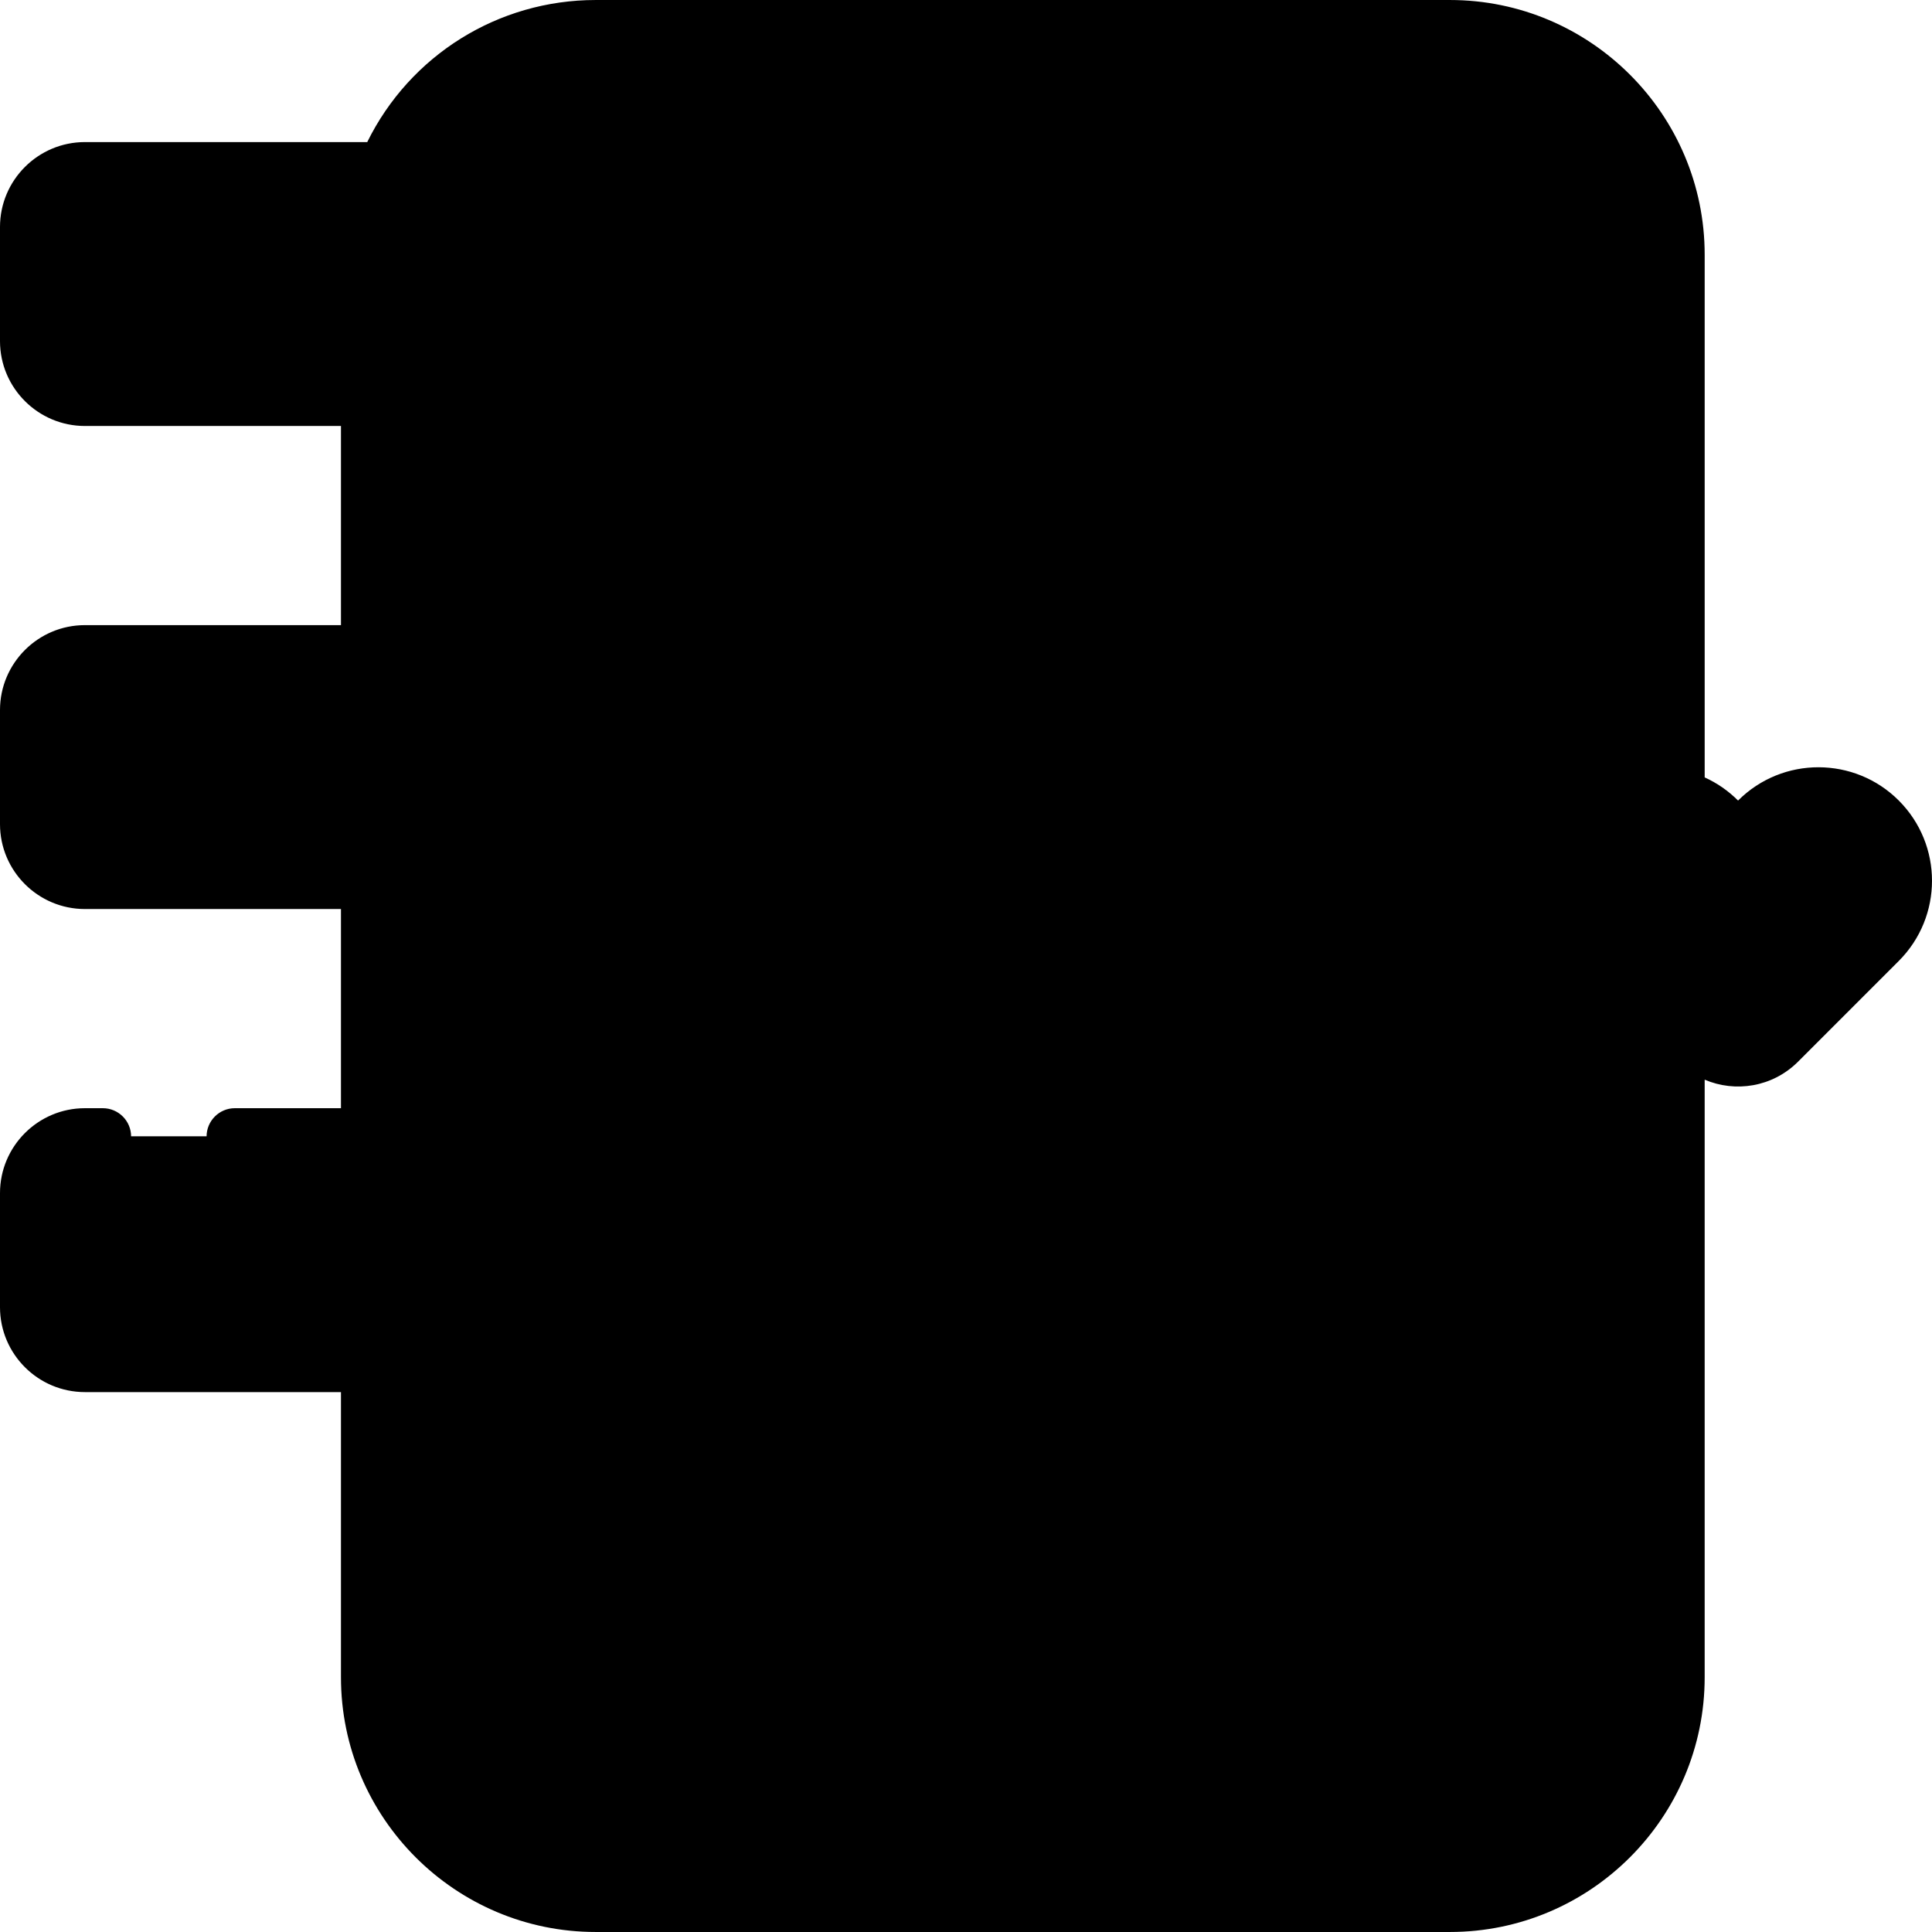
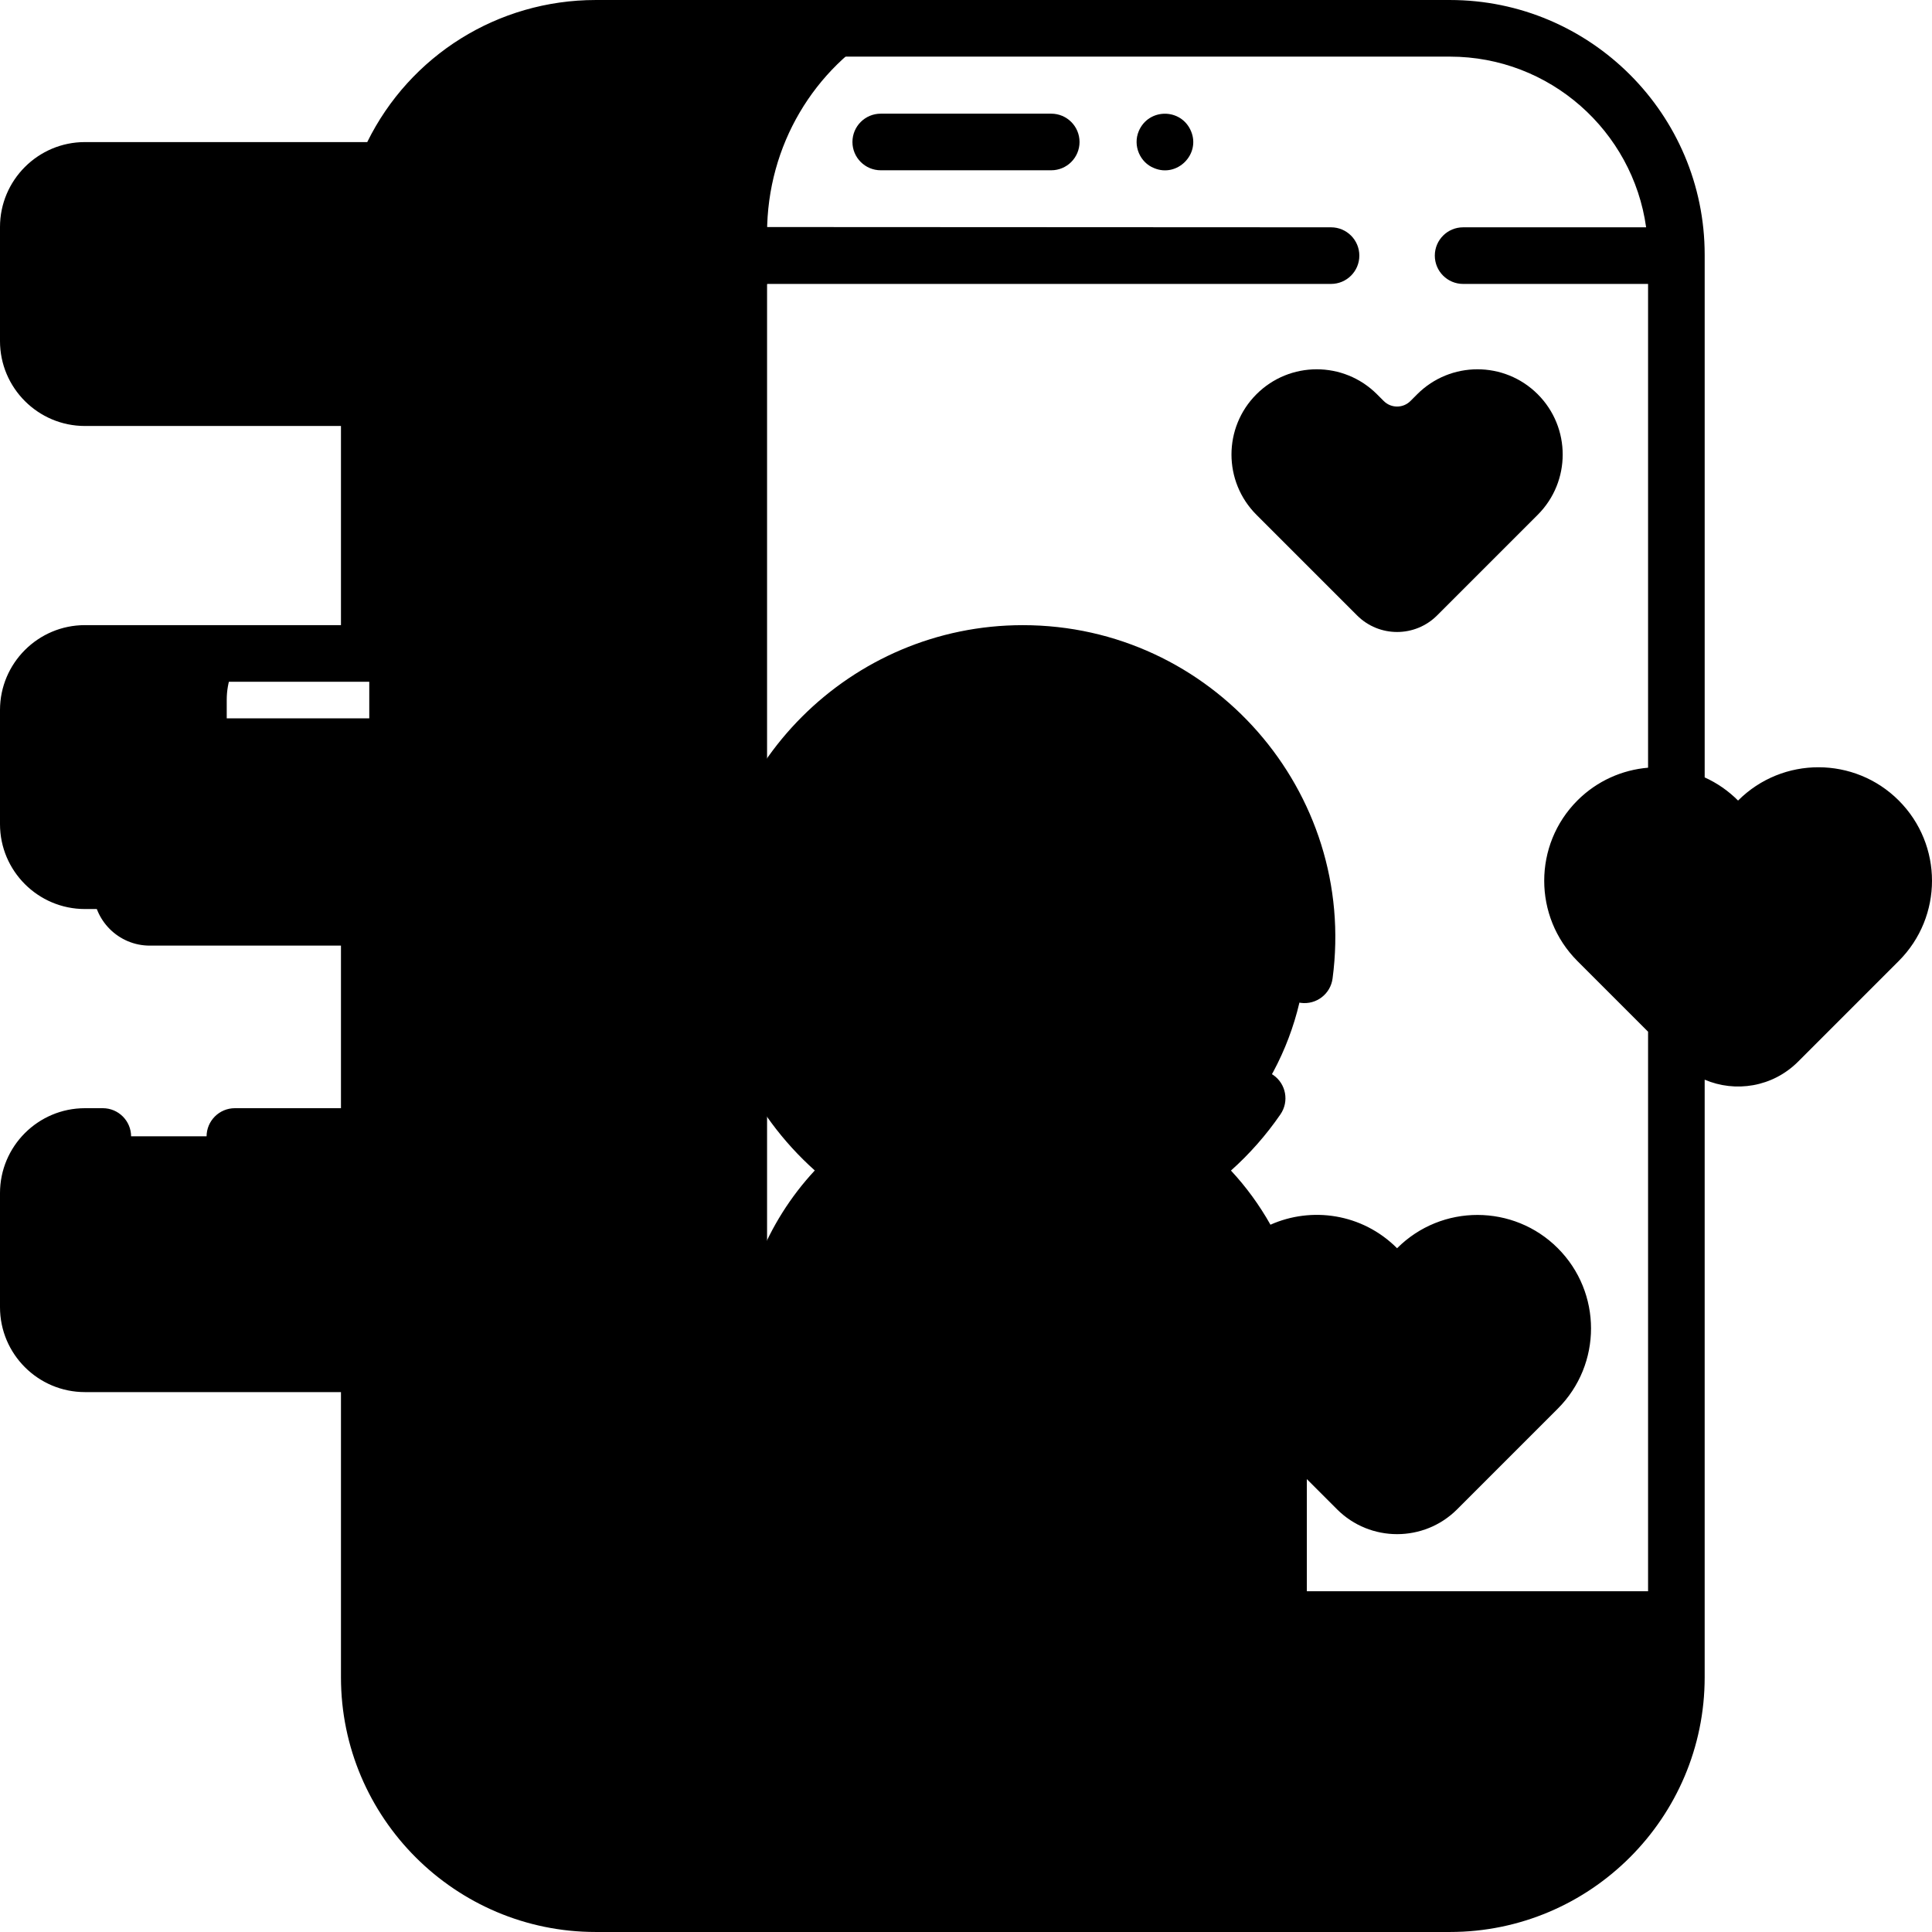
<svg xmlns="http://www.w3.org/2000/svg" id="Capa_1" enable-background="new 0 0 511.947 511.947" viewBox="0 0 511.947 511.947">
  <g>
    <g>
-       <path d="m444.21 67.503v.23l-178.98 12-61.97-4.44-105.41-7.56v-.23c0-33.14 26.87-60 60-60h226.36c33.13 0 60 26.861 60 60z" fill="hsl(347, 40.8%, 47.7%)" />
      <path d="m203.26 75.293-105.41-7.56v-.23c0-33.14 26.87-60 60-60h76.69c-18.63 10.48-31.28 30.86-31.28 54.29z" fill="hsl(346, 62.2%, 38.9%)" />
-       <path d="m444.21 67.733v361.421l-173.18 9-67.77-3.52-105.41-5.48v-361.421h75.3l15.56 6.011 14.55-6.011z" fill="hsl(354, 66.6%, 100.0%)" />
      <path d="m213.23 397.313-9.97 31.841v5.48l-105.41-5.48v-361.421h105.41v293.651z" fill="hsl(353, 65.1%, 98.1%)" />
      <path d="m338.794 449.15h-135.53v-87.765c0-37.425 30.339-67.765 67.765-67.765 37.425 0 67.765 30.339 67.765 67.765z" fill="hsl(285, 71.9%, 54.2%)" />
      <circle cx="271.029" cy="248.444" fill="hsl(145, 100.0%, 94.2%)" r="75.294" />
      <path d="m444.21 429.154v15.29c0 33.14-26.87 60-60 60h-226.36c-33.13 0-60-26.86-60-60v-15.29l54.1 9 51.31-9z" fill="hsl(347, 40.8%, 47.7%)" />
      <path d="m234.54 504.443h-76.69c-33.13 0-60-26.86-60-60v-15.29h105.41v21c0 23.43 12.65 43.811 31.28 54.29z" fill="hsl(346, 62.2%, 38.9%)" />
      <g fill="hsl(103, 100.0%, 90.7%)">
        <path d="m497.826 217.412c8.82 8.82 8.82 23.12 0 31.94l-26.662 26.662c-5.858 5.858-15.355 5.858-21.213 0l-26.662-26.662c-8.82-8.82-8.82-23.12 0-31.94 8.82-8.82 23.12-8.82 31.94 0l1.793 1.793c1.953 1.953 5.118 1.953 7.071 0l1.793-1.793c8.82-8.82 23.12-8.82 31.94 0z" />
        <path d="m407.473 336.038c8.82 8.82 8.82 23.12 0 31.94l-26.662 26.662c-5.858 5.858-15.355 5.858-21.213 0l-26.662-26.662c-8.82-8.82-8.82-23.12 0-31.94 8.82-8.82 23.12-8.82 31.94 0l1.793 1.793c1.953 1.953 5.118 1.953 7.071 0l1.793-1.793c8.82-8.82 23.12-8.82 31.94 0z" />
        <path d="m407.473 104.471c8.82 8.82 8.82 23.12 0 31.94l-26.662 26.662c-5.858 5.858-15.355 5.858-21.213 0l-26.662-26.662c-8.82-8.82-8.82-23.12 0-31.94 8.82-8.82 23.12-8.82 31.94 0l1.793 1.793c1.953 1.953 5.118 1.953 7.071 0l1.793-1.793c8.82-8.82 23.12-8.82 31.94 0z" />
      </g>
      <path d="m173.15 316.154v30.23c0 8.28-6.72 15-15 15h-10.12c-2.76 0-5 2.24-5 5v13.05c0 4.45-5.39 6.68-8.54 3.53l-17.19-17.19c-2.81-2.81-6.62-4.39-10.6-4.39h-84.2c-8.28 0-15-6.72-15-15v-30.23c0-8.29 6.72-15 15-15h135.65c8.28 0 15 6.71 15 15z" fill="hsl(120, 100.0%, 74.4%)" />
      <path d="m60.15 348.894c0 4.89 1.73 9.31 4.52 12.49h-42.17c-8.28 0-15-6.72-15-15v-30.23c0-8.29 6.72-15 15-15h42.17c-2.79 3.17-4.52 7.59-4.52 12.48z" fill="hsl(119, 100.0%, 65.3%)" />
-       <path d="m173.15 188.154v30.23c0 8.28-6.72 15-15 15h-10.12c-2.76 0-5 2.24-5 5v13.05c0 4.45-5.39 6.68-8.54 3.53l-17.19-17.19c-2.81-2.81-6.62-4.39-10.6-4.39h-84.2c-8.28 0-15-6.72-15-15v-30.23c0-8.29 6.72-15 15-15h135.65c8.28 0 15 6.71 15 15z" fill="hsl(347, 40.8%, 47.7%)" />
+       <path d="m173.15 188.154v30.23c0 8.28-6.72 15-15 15h-10.12c-2.76 0-5 2.24-5 5v13.05c0 4.45-5.39 6.68-8.54 3.53c-2.81-2.81-6.62-4.39-10.6-4.39h-84.2c-8.28 0-15-6.72-15-15v-30.23c0-8.29 6.72-15 15-15h135.65c8.28 0 15 6.71 15 15z" fill="hsl(347, 40.8%, 47.7%)" />
      <path d="m64.8 233.384h-42.3c-8.28 0-15-6.72-15-15v-30.23c0-8.29 6.72-15 15-15h41.93c-2.69 3.15-4.35 7.49-4.35 12.27v35.26c0 5 1.81 9.509 4.72 12.7z" fill="hsl(346, 62.2%, 38.9%)" />
      <path d="m173.15 60.154v30.23c0 8.28-6.72 15-15 15h-10.12c-2.76 0-5 2.24-5 5v13.05c0 4.45-5.39 6.68-8.54 3.53l-17.19-17.19c-2.81-2.81-6.62-4.39-10.6-4.39h-84.2c-8.28 0-15-6.72-15-15v-30.23c0-8.29 6.72-15 15-15h135.65c8.28 0 15 6.71 15 15z" fill="hsl(285, 71.9%, 54.2%)" />
-       <path d="m60.08 93.684c0 4.49 1.46 8.6 3.88 11.7h-41.46c-8.28 0-15-6.72-15-15v-30.23c0-8.29 6.72-15 15-15h42.85c-3.23 3.2-5.27 7.96-5.27 13.27z" fill="hsl(286, 100.0%, 40.6%)" />
    </g>
    <g>
      <path d="m301.146 459.297h-60.235c-4.142 0-7.5 3.358-7.5 7.5s3.358 7.5 7.5 7.5h60.235c4.142 0 7.5-3.358 7.5-7.5s-3.357-7.5-7.5-7.5z" />
      <path d="m278.559 30.121h-45.177c-4.142 0-7.5 3.358-7.5 7.5s3.358 7.5 7.5 7.5h45.177c4.142 0 7.5-3.358 7.5-7.5s-3.358-7.5-7.5-7.5z" />
      <path d="m315.6 34.753c-2.603-6.169-11.258-6.144-13.85 0-1.622 3.845.341 8.333 4.06 9.79 6.122 2.583 12.373-3.668 9.79-9.79z" />
      <path d="m503.129 212.109c-11.659-11.659-30.738-11.808-42.571.025-2.597-2.597-5.566-4.648-8.847-6.135v-138.496c0-37.22-30.28-67.5-67.5-67.5h-226.361c-25.873 0-49.216 14.655-60.538 37.646h-74.812c-12.406.001-22.5 10.094-22.5 22.501v30.23c0 12.407 10.093 22.5 22.5 22.5h67.85v52.77h-67.85c-12.407 0-22.5 10.093-22.5 22.5v30.23c0 12.407 10.093 22.5 22.5 22.5h67.85v52.774h-28.11c-4.142 0-7.5 3.358-7.5 7.5s3.358 7.5 7.5 7.5h95.91c4.135 0 7.5 3.364 7.5 7.5v30.23c0 4.136-3.365 7.5-7.5 7.5h-10.12c-6.893 0-12.5 5.607-12.5 12.5v7.013l-12.927-12.927c-4.248-4.247-9.896-6.586-15.903-6.586h-84.2c-4.135 0-7.5-3.364-7.5-7.5v-30.23c0-4.136 3.365-7.5 7.5-7.5h4.74c4.142 0 7.5-3.358 7.5-7.5s-3.358-7.5-7.5-7.5h-4.74c-12.407 0-22.5 10.093-22.5 22.5v30.23c0 12.407 10.093 22.5 22.5 22.5h67.85v75.56c0 37.22 30.28 67.5 67.5 67.5h226.36c37.22 0 67.5-30.28 67.5-67.5v-158.348c8.099 3.465 17.969 2.009 24.757-4.779l26.662-26.662c11.758-11.757 11.758-30.788 0-42.546zm-488.129-121.729v-30.23c0-4.136 3.364-7.5 7.5-7.5h135.646c4.136 0 7.5 3.364 7.5 7.5v30.23c0 4.136-3.364 7.5-7.5 7.5h-10.116c-6.893 0-12.5 5.607-12.5 12.5v7.014l-12.923-12.923c-4.25-4.25-9.9-6.59-15.91-6.59h-84.197c-4.135-.001-7.5-3.365-7.5-7.501zm0 128v-30.23c0-4.136 3.364-7.5 7.5-7.5h135.646c4.136 0 7.5 3.364 7.5 7.5v30.23c0 4.136-3.364 7.5-7.5 7.5h-10.116c-6.893 0-12.5 5.607-12.5 12.5v7.014l-12.923-12.923c-4.25-4.25-9.9-6.59-15.91-6.59h-84.197c-4.135-.001-7.5-3.365-7.5-7.501zm91.7 150.504c2.001 0 3.883.779 5.297 2.193l17.19 17.19c7.861 7.861 21.343 2.283 21.343-8.833v-10.55h7.62c12.407 0 22.5-10.093 22.5-22.5v-30.23c0-12.407-10.093-22.5-22.5-22.5h-52.8v-52.774h1.347c2.003 0 3.886.78 5.303 2.197l17.191 17.191c7.823 7.823 21.339 2.318 21.339-8.839v-10.549h7.616c12.407 0 22.5-10.093 22.5-22.5v-30.23c0-12.407-10.093-22.5-22.5-22.5h-52.796v-52.77h1.347c2.003 0 3.886.78 5.303 2.197l17.191 17.191c7.863 7.863 21.339 2.281 21.339-8.839v-10.549h7.616c12.407 0 22.5-10.093 22.5-22.5v-15.147h172.054c4.142 0 7.5-3.358 7.5-7.5s-3.358-7.5-7.5-7.5l-172.054-.083c0-12.407-10.093-22.5-22.5-22.5h-43.491c9.669-14.018 25.686-22.646 43.195-22.646h226.36c26.481 0 48.433 19.711 51.985 45.23h-48.495c-4.142 0-7.5 3.358-7.5 7.5s3.358 7.5 7.5 7.5h49.01v128.192c-6.833.576-13.506 3.467-18.724 8.684-11.73 11.73-11.73 30.817 0 42.546l18.724 18.724v148.27h-90.42v-29.712l8.005 8.005c8.773 8.773 23.047 8.773 31.82 0l26.661-26.662c11.759-11.758 11.758-30.788 0-42.546-11.659-11.659-30.738-11.808-42.571.025-9.299-9.299-22.753-11.058-33.556-6.234-2.919-5.192-6.44-10.023-10.466-14.349 4.899-4.377 9.316-9.366 13.121-14.907 2.344-3.415 1.477-8.083-1.938-10.428-3.416-2.346-8.084-1.476-10.428 1.938-12.663 18.444-33.563 29.455-55.907 29.455-37.385 0-67.8-30.41-67.8-67.79s30.415-67.79 67.8-67.79c40.909 0 72.604 36.108 67.206 76.66-.546 4.106 2.339 7.877 6.445 8.424 4.107.543 7.877-2.339 8.424-6.445 6.594-49.536-32.102-93.64-82.075-93.64-45.656 0-82.8 37.14-82.8 82.79 0 24.498 10.706 46.534 27.674 61.706-12.884 13.856-20.144 32.125-20.144 51.234v60.266h-90.41v-52.766zm207.326-49.697c4.282 4.342 7.92 9.381 10.721 14.885-8.726 11.705-7.87 28.452 2.887 39.208l3.657 3.657v44.712h-120.531v-60.266c0-15.855 6.258-30.976 17.288-42.204 26.851 16.373 60.056 15.767 85.978.008zm24.214 43.487c-5.881-5.882-5.881-15.452 0-21.333 5.897-5.896 15.438-5.896 21.334.001l1.792 1.792c4.885 4.885 12.792 4.885 17.677 0l1.792-1.792c5.882-5.881 15.452-5.881 21.333 0 5.896 5.896 5.896 15.438 0 21.333l-26.661 26.662c-2.931 2.931-7.676 2.931-10.607 0zm45.97 134.27h-226.36c-28.949 0-52.5-23.551-52.5-52.5v-7.794h331.36v7.794c0 28.949-23.551 52.5-52.5 52.5zm108.312-252.895-26.662 26.661c-2.93 2.931-7.675 2.931-10.606 0l-26.662-26.662c-5.881-5.881-5.881-15.452 0-21.333 5.897-5.896 15.438-5.896 21.334.001l1.792 1.792c4.885 4.885 12.792 4.885 17.677 0l1.792-1.792c5.882-5.88 15.452-5.881 21.333 0 5.898 5.894 5.898 15.438.002 21.333z" />
-       <path d="m354.295 168.376c8.773 8.771 23.048 8.772 31.82 0l26.661-26.662c5.683-5.682 8.812-13.237 8.812-21.273-.001-16.628-13.457-30.085-30.085-30.085-7.803 0-15.418 2.957-21.298 8.837-11.846-11.846-30.868-11.728-42.571-.025-11.73 11.729-11.73 30.816 0 42.546zm-16.055-58.602c5.897-5.896 15.438-5.896 21.334.001l1.792 1.792c4.885 4.885 12.792 4.885 17.677 0l1.792-1.792c5.897-5.896 15.437-5.896 21.333 0s5.896 15.438 0 21.333l-26.661 26.661c-2.924 2.925-7.683 2.925-10.607 0l-26.662-26.662c-5.88-5.881-5.88-15.451.002-21.333z" />
    </g>
  </g>
  <g />
  <g />
  <g />
  <g />
  <g />
  <g />
  <g />
  <g />
  <g />
  <g />
  <g />
  <g />
  <g />
  <g />
  <g />
</svg>